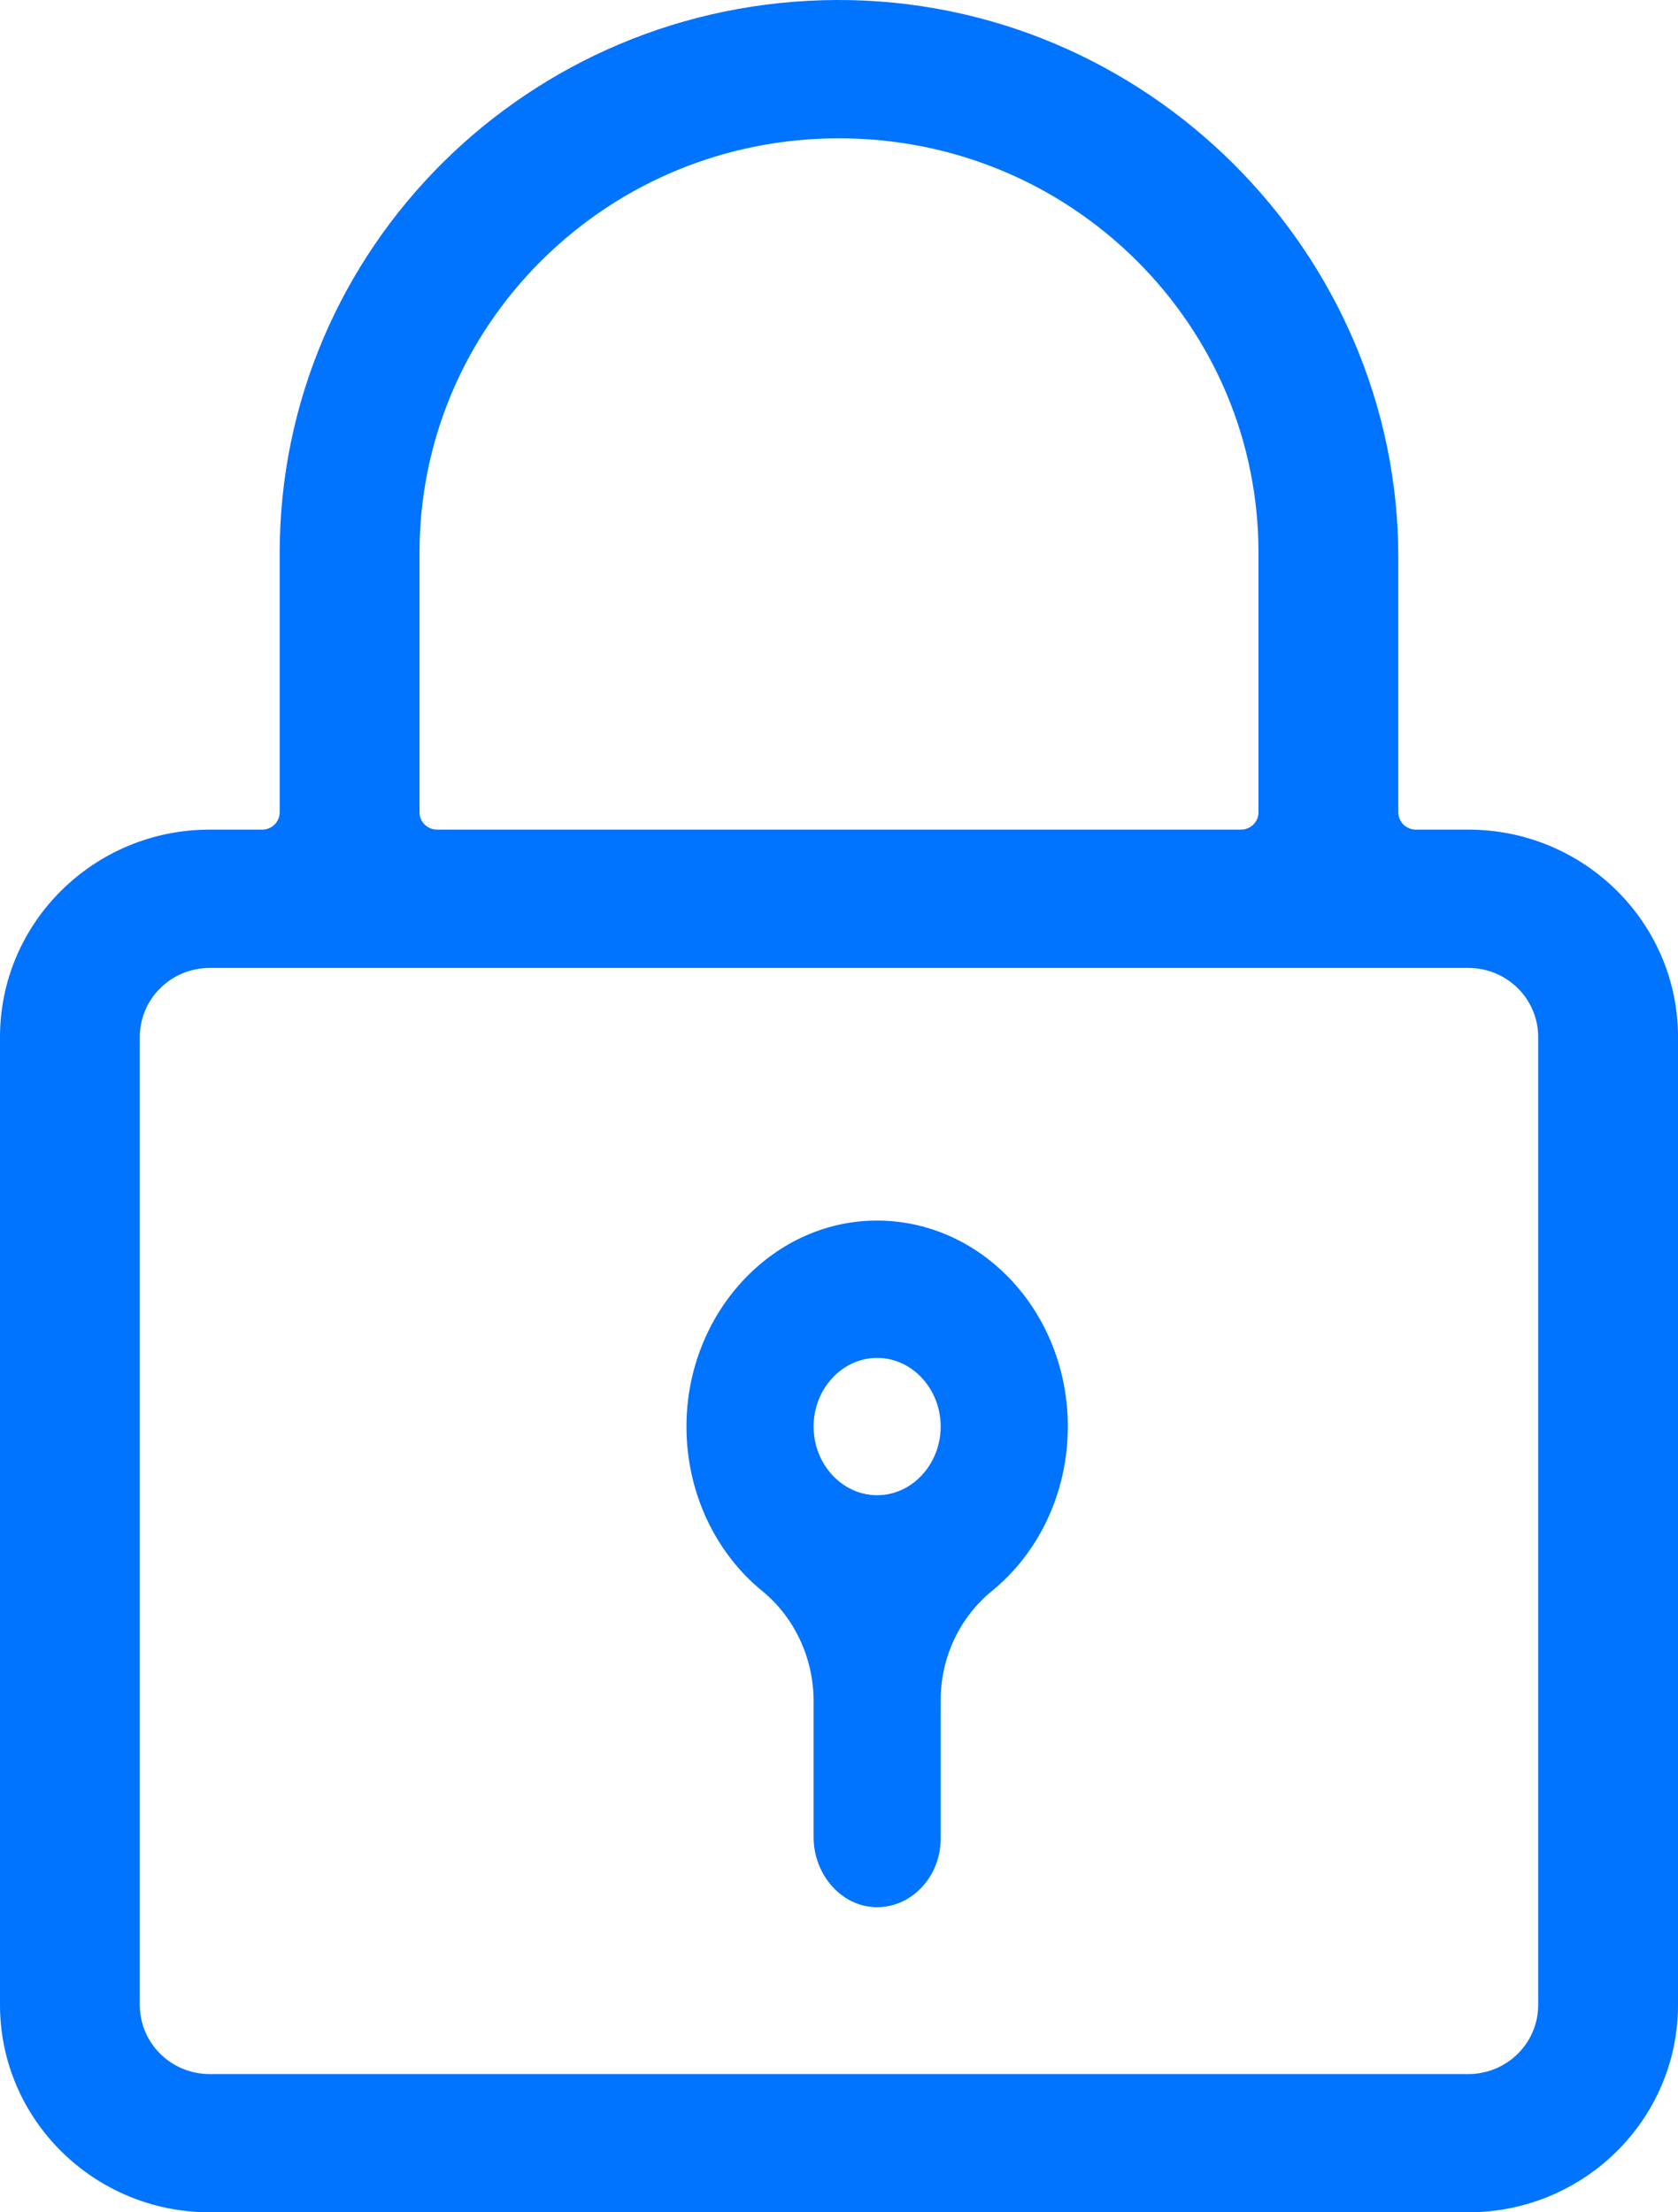
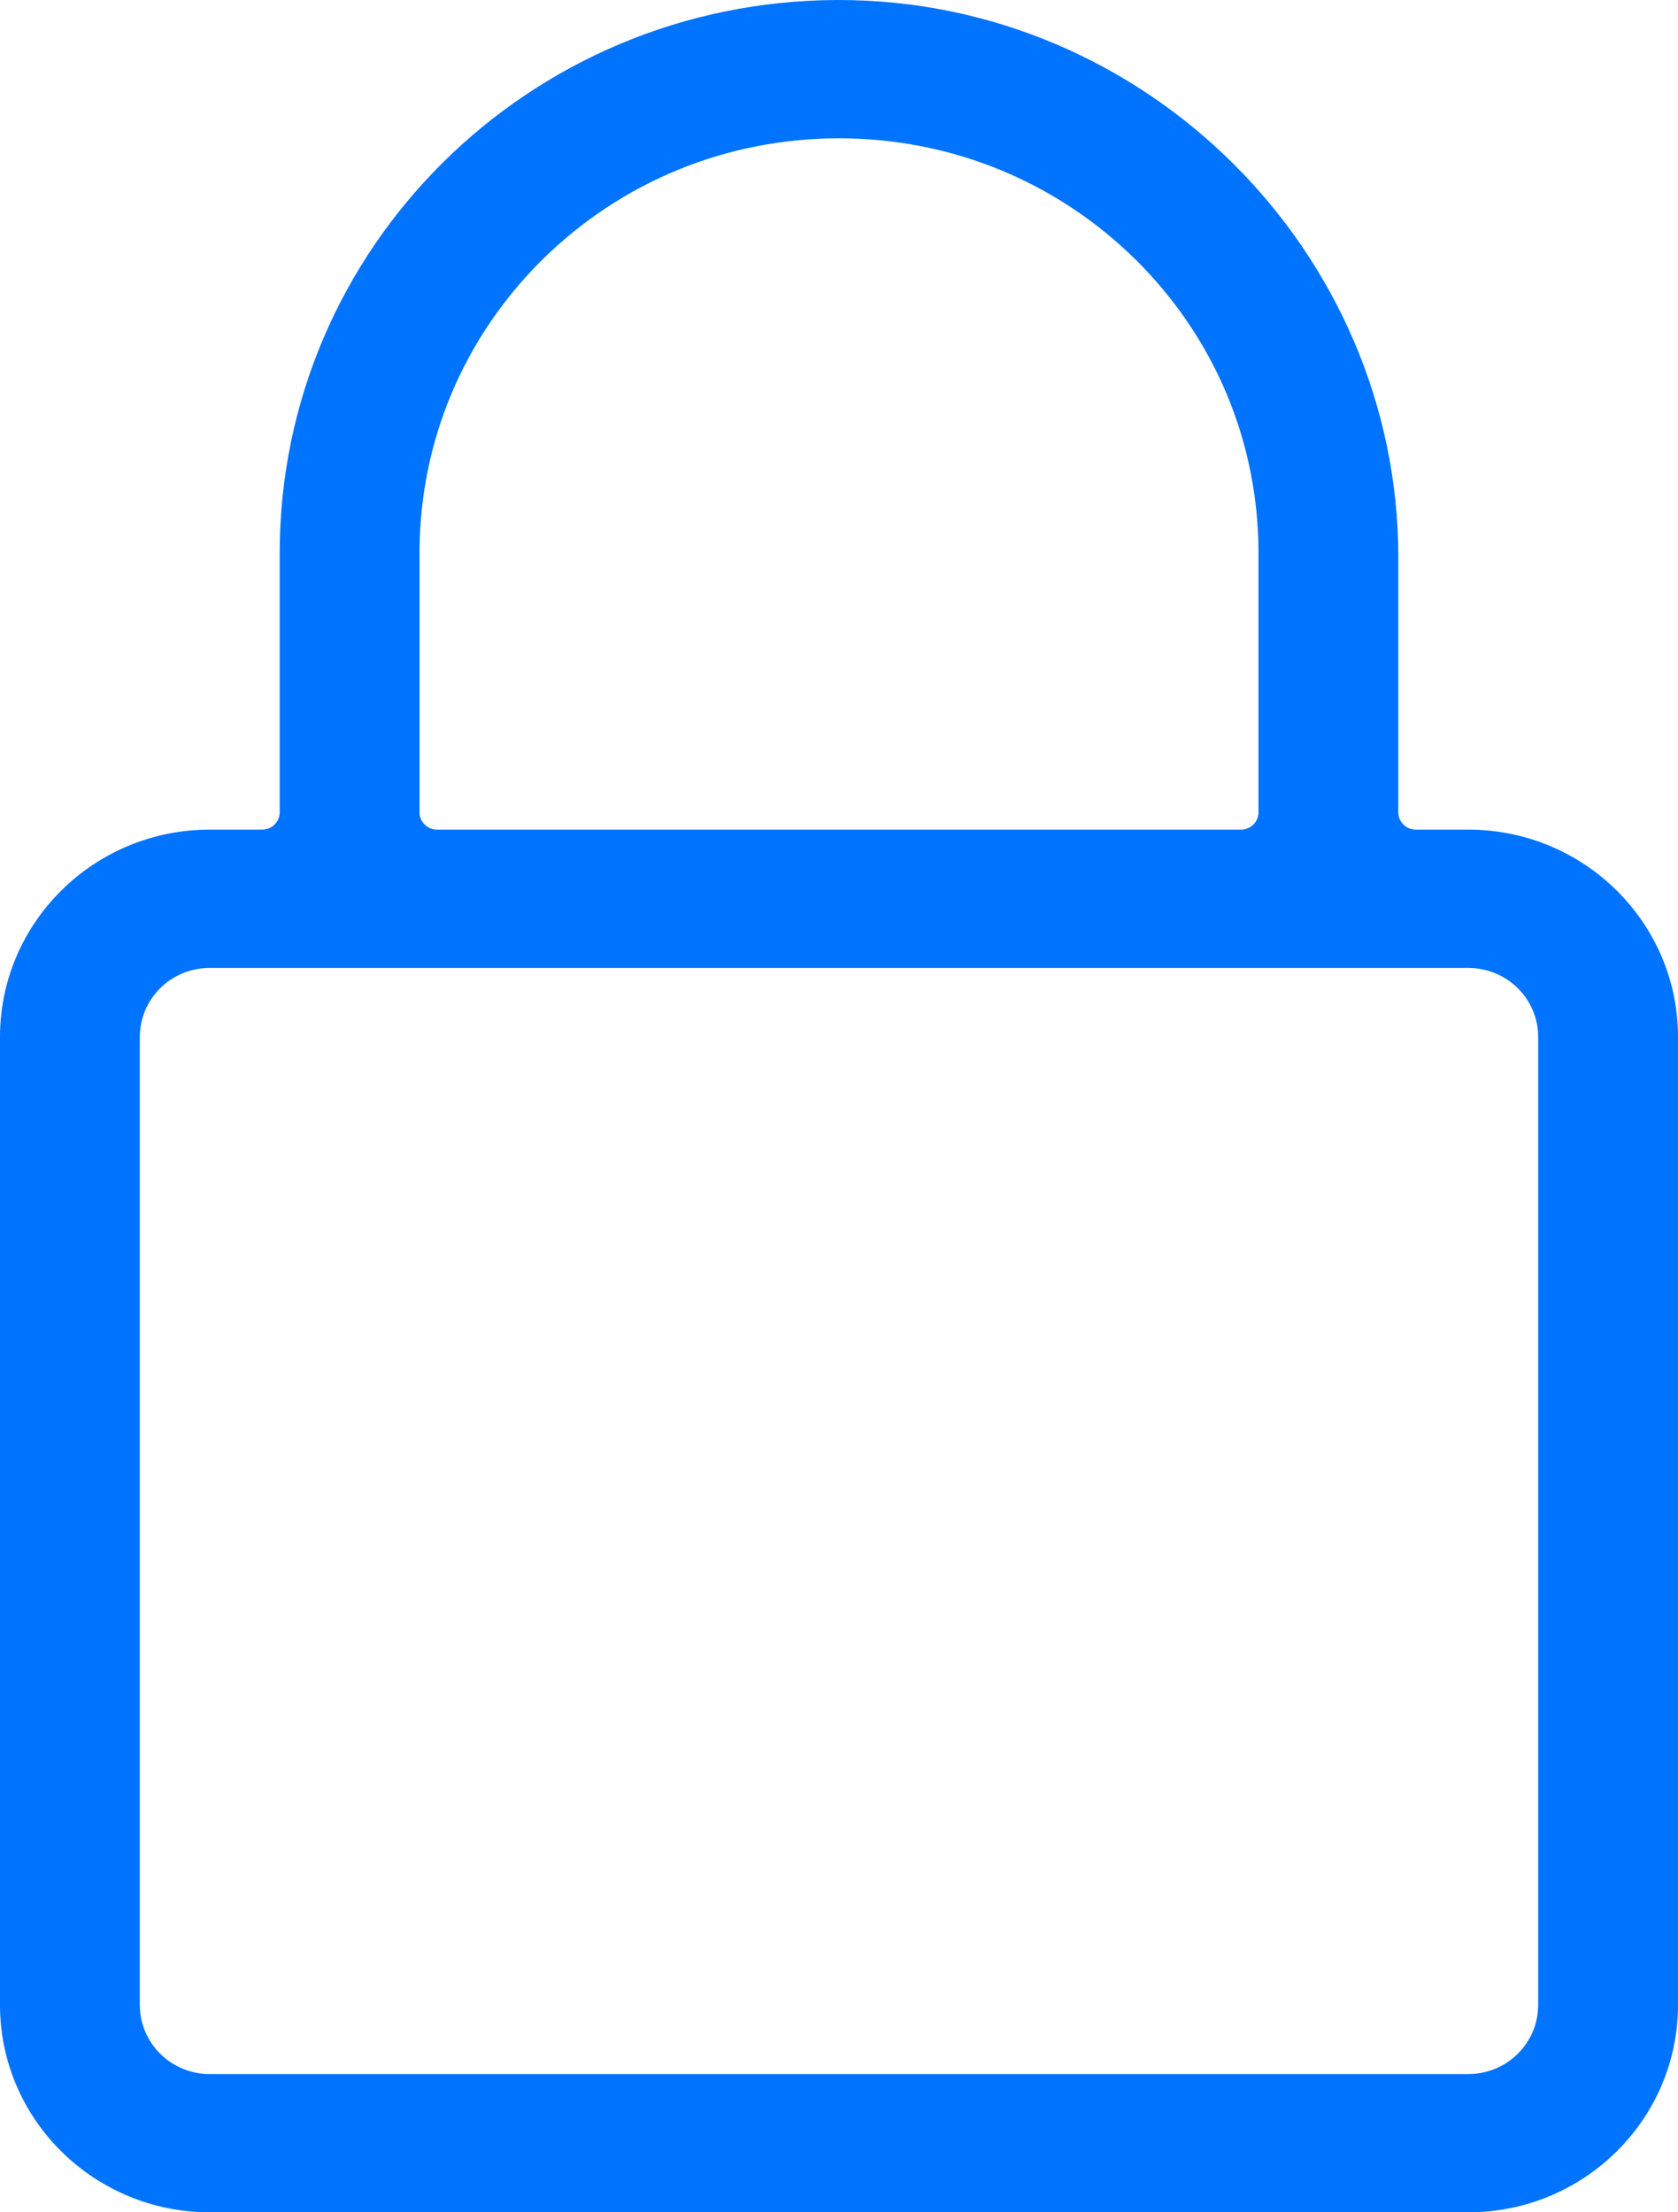
<svg xmlns="http://www.w3.org/2000/svg" width="22px" height="29px" viewBox="0 0 22 29" version="1.1">
  <title>锁,密码,锁定</title>
  <desc>Created with Sketch.</desc>
  <g id="页面-1" stroke="none" stroke-width="1" fill="none" fill-rule="evenodd">
    <g id="FSE-1" transform="translate(-893, -1217)" fill="#0073FF" fill-rule="nonzero">
      <g id="锁,密码,锁定" transform="translate(893, 1217)">
-         <path d="M11.464,16 C10.104,16.02 9,17.232 9,18.7 C9,19.58 9.391,20.365 9.995,20.857 C10.414,21.2 10.667,21.732 10.667,22.3 L10.667,24.083 C10.667,24.584 11.047,25.008 11.51,25 C11.964,24.994 12.333,24.592 12.333,24.1 L12.333,22.286 C12.333,21.721 12.586,21.198 13.003,20.857 C13.609,20.365 14,19.58 14,18.7 C14,17.196 12.862,15.981 11.464,16 Z M11.5,19.6 C11.042,19.6 10.667,19.195 10.667,18.7 C10.667,18.205 11.042,17.8 11.5,17.8 C11.958,17.8 12.333,18.205 12.333,18.7 C12.333,19.195 11.958,19.6 11.5,19.6 Z" id="形状" />
        <path d="M18.333,10.648 L18.333,7.307 C18.333,3.305 15.022,-0.014 10.971,4.48536328e-05 C6.935,0.014 3.667,3.254 3.667,7.25 L3.667,10.648 C3.667,10.773 3.564,10.875 3.438,10.875 L2.75,10.875 C1.232,10.875 0,12.093 0,13.594 L0,26.281 C0,27.782 1.232,29 2.75,29 L19.25,29 C20.768,29 22,27.782 22,26.281 L22,13.594 C22,12.093 20.768,10.875 19.25,10.875 L18.562,10.875 C18.436,10.875 18.333,10.773 18.333,10.648 Z M5.5,7.25 C5.5,5.797 6.073,4.432 7.11,3.404 C8.15,2.379 9.53,1.813 11,1.813 C12.47,1.813 13.85,2.379 14.89,3.404 C15.927,4.432 16.5,5.797 16.5,7.25 L16.5,10.648 C16.5,10.773 16.397,10.875 16.271,10.875 L5.729,10.875 C5.603,10.875 5.5,10.773 5.5,10.648 L5.5,7.25 Z M19.25,27.188 L2.75,27.188 C2.243,27.188 1.833,26.783 1.833,26.281 L1.833,13.594 C1.833,13.093 2.243,12.688 2.75,12.688 L19.25,12.688 C19.757,12.688 20.167,13.093 20.167,13.594 L20.167,26.281 C20.167,26.783 19.757,27.188 19.25,27.188 L19.25,27.188 Z" id="形状" />
      </g>
    </g>
  </g>
</svg>